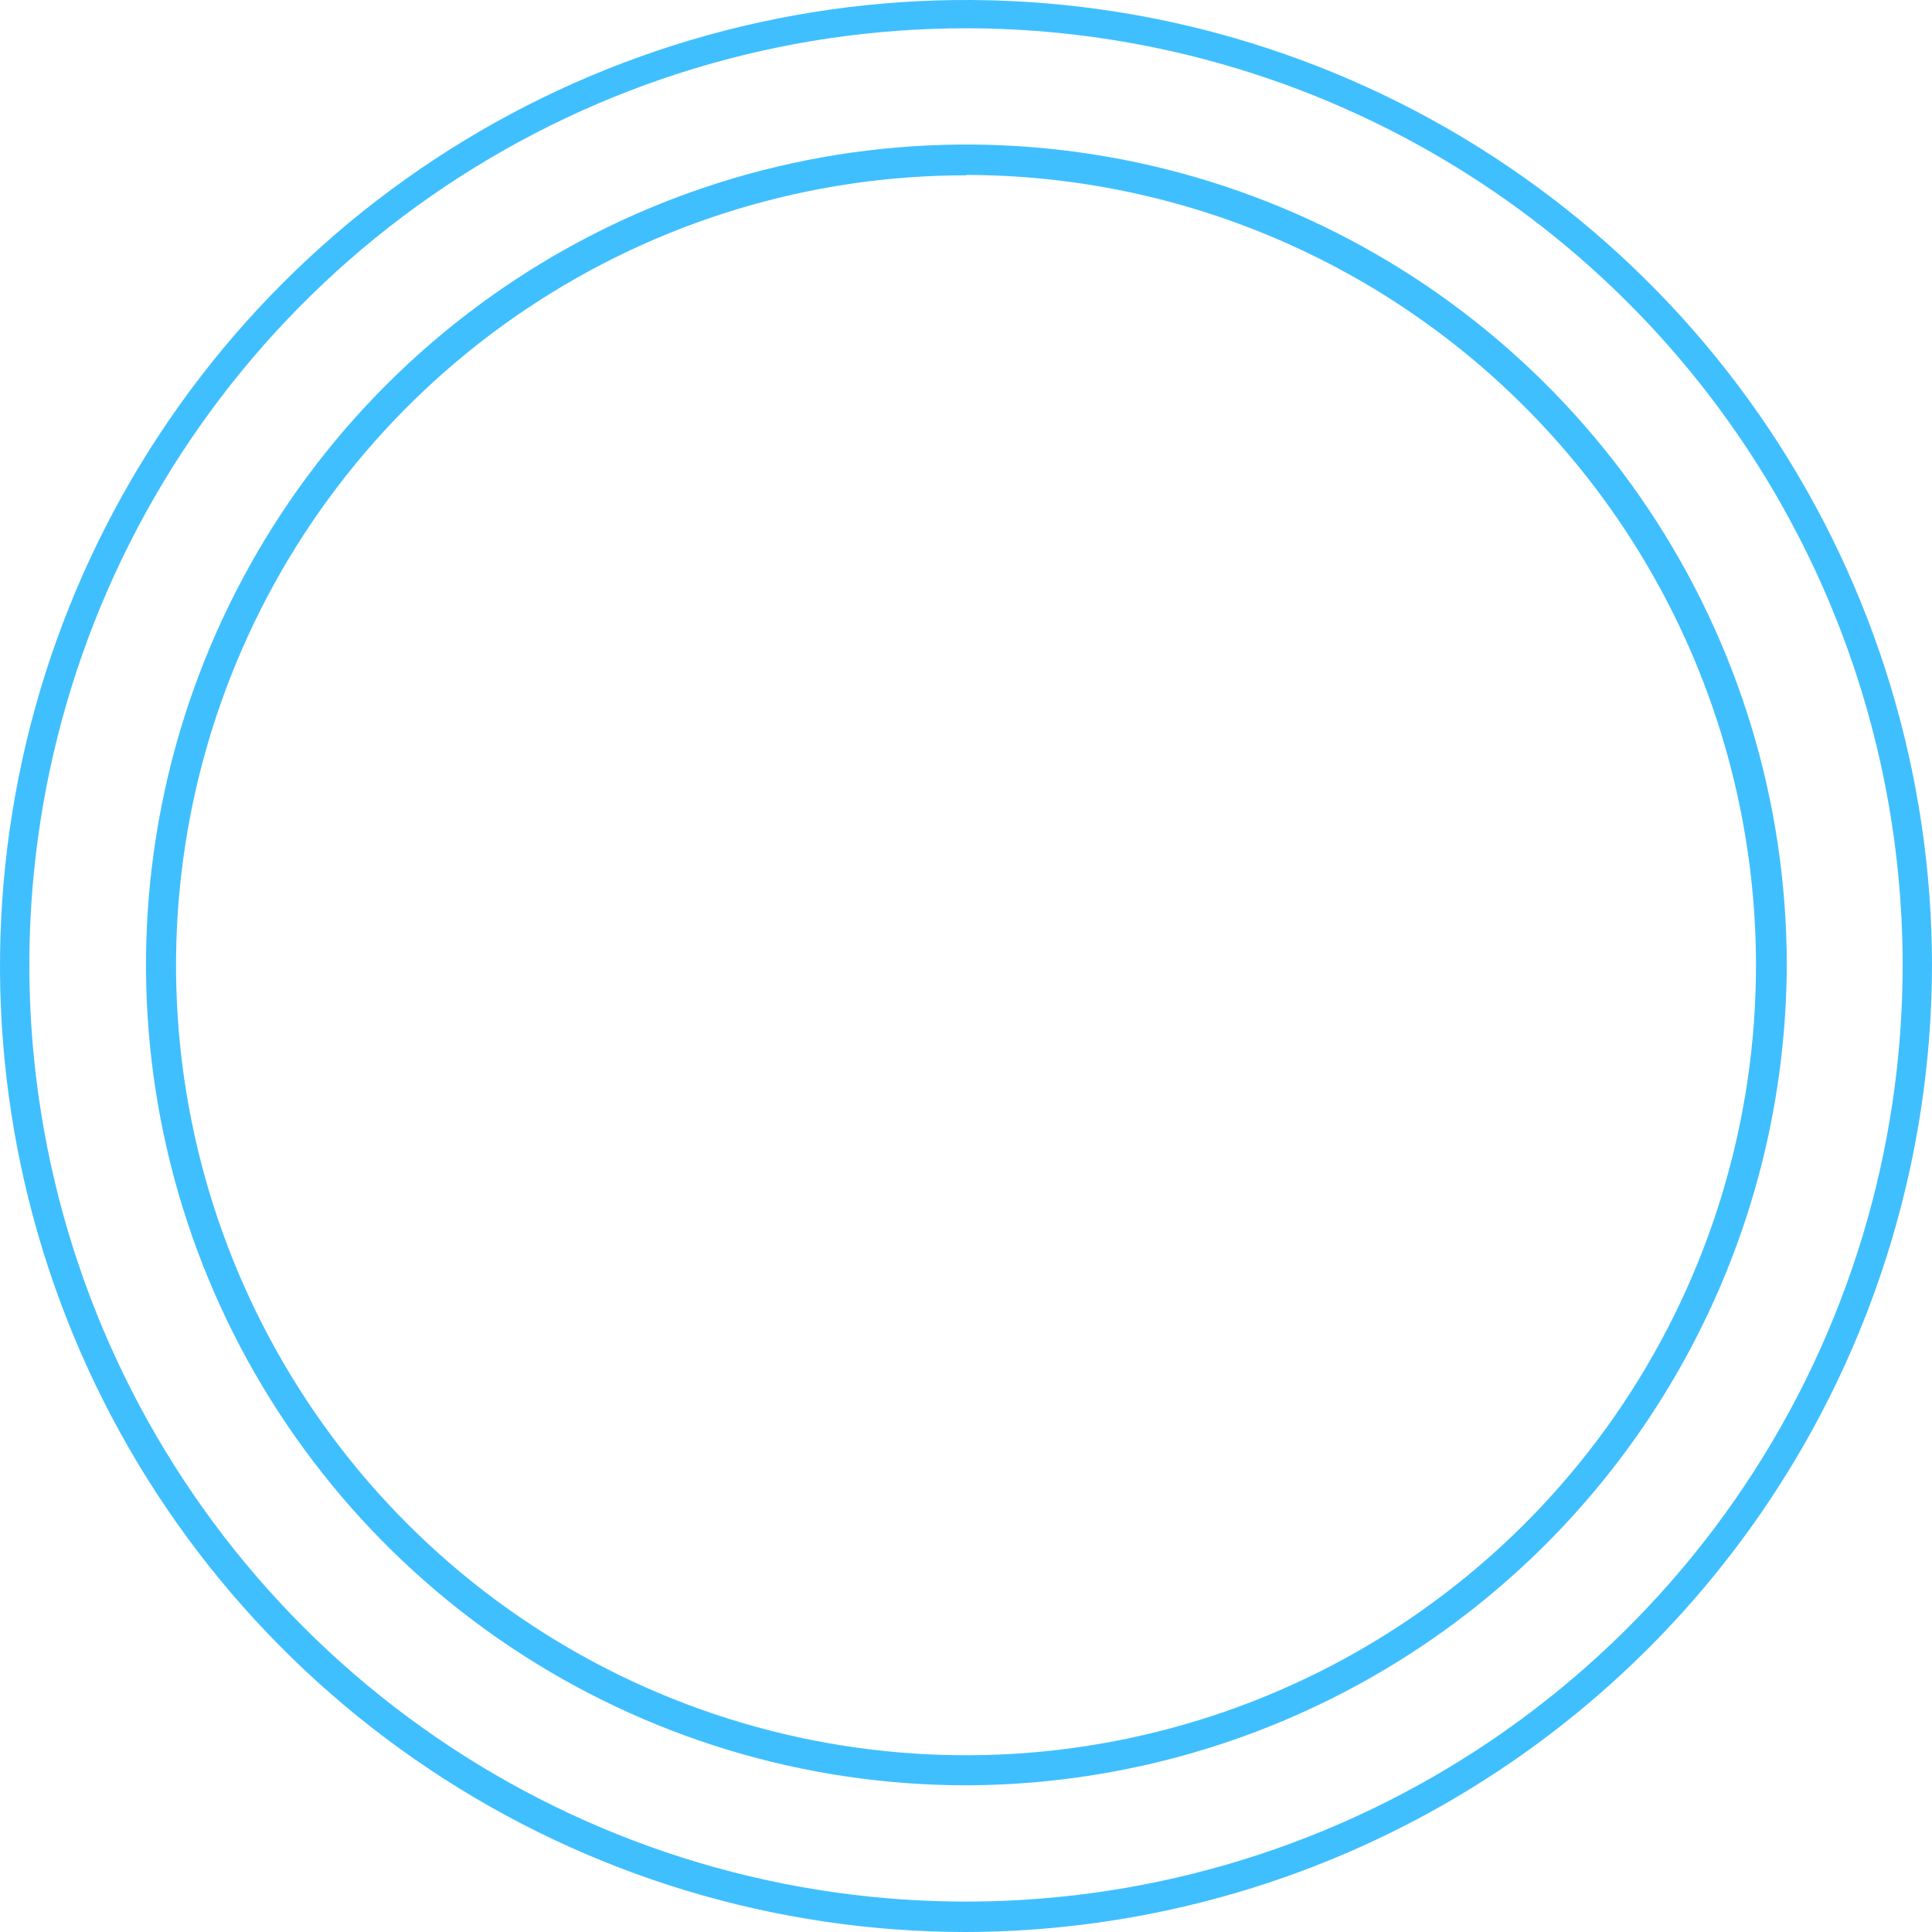
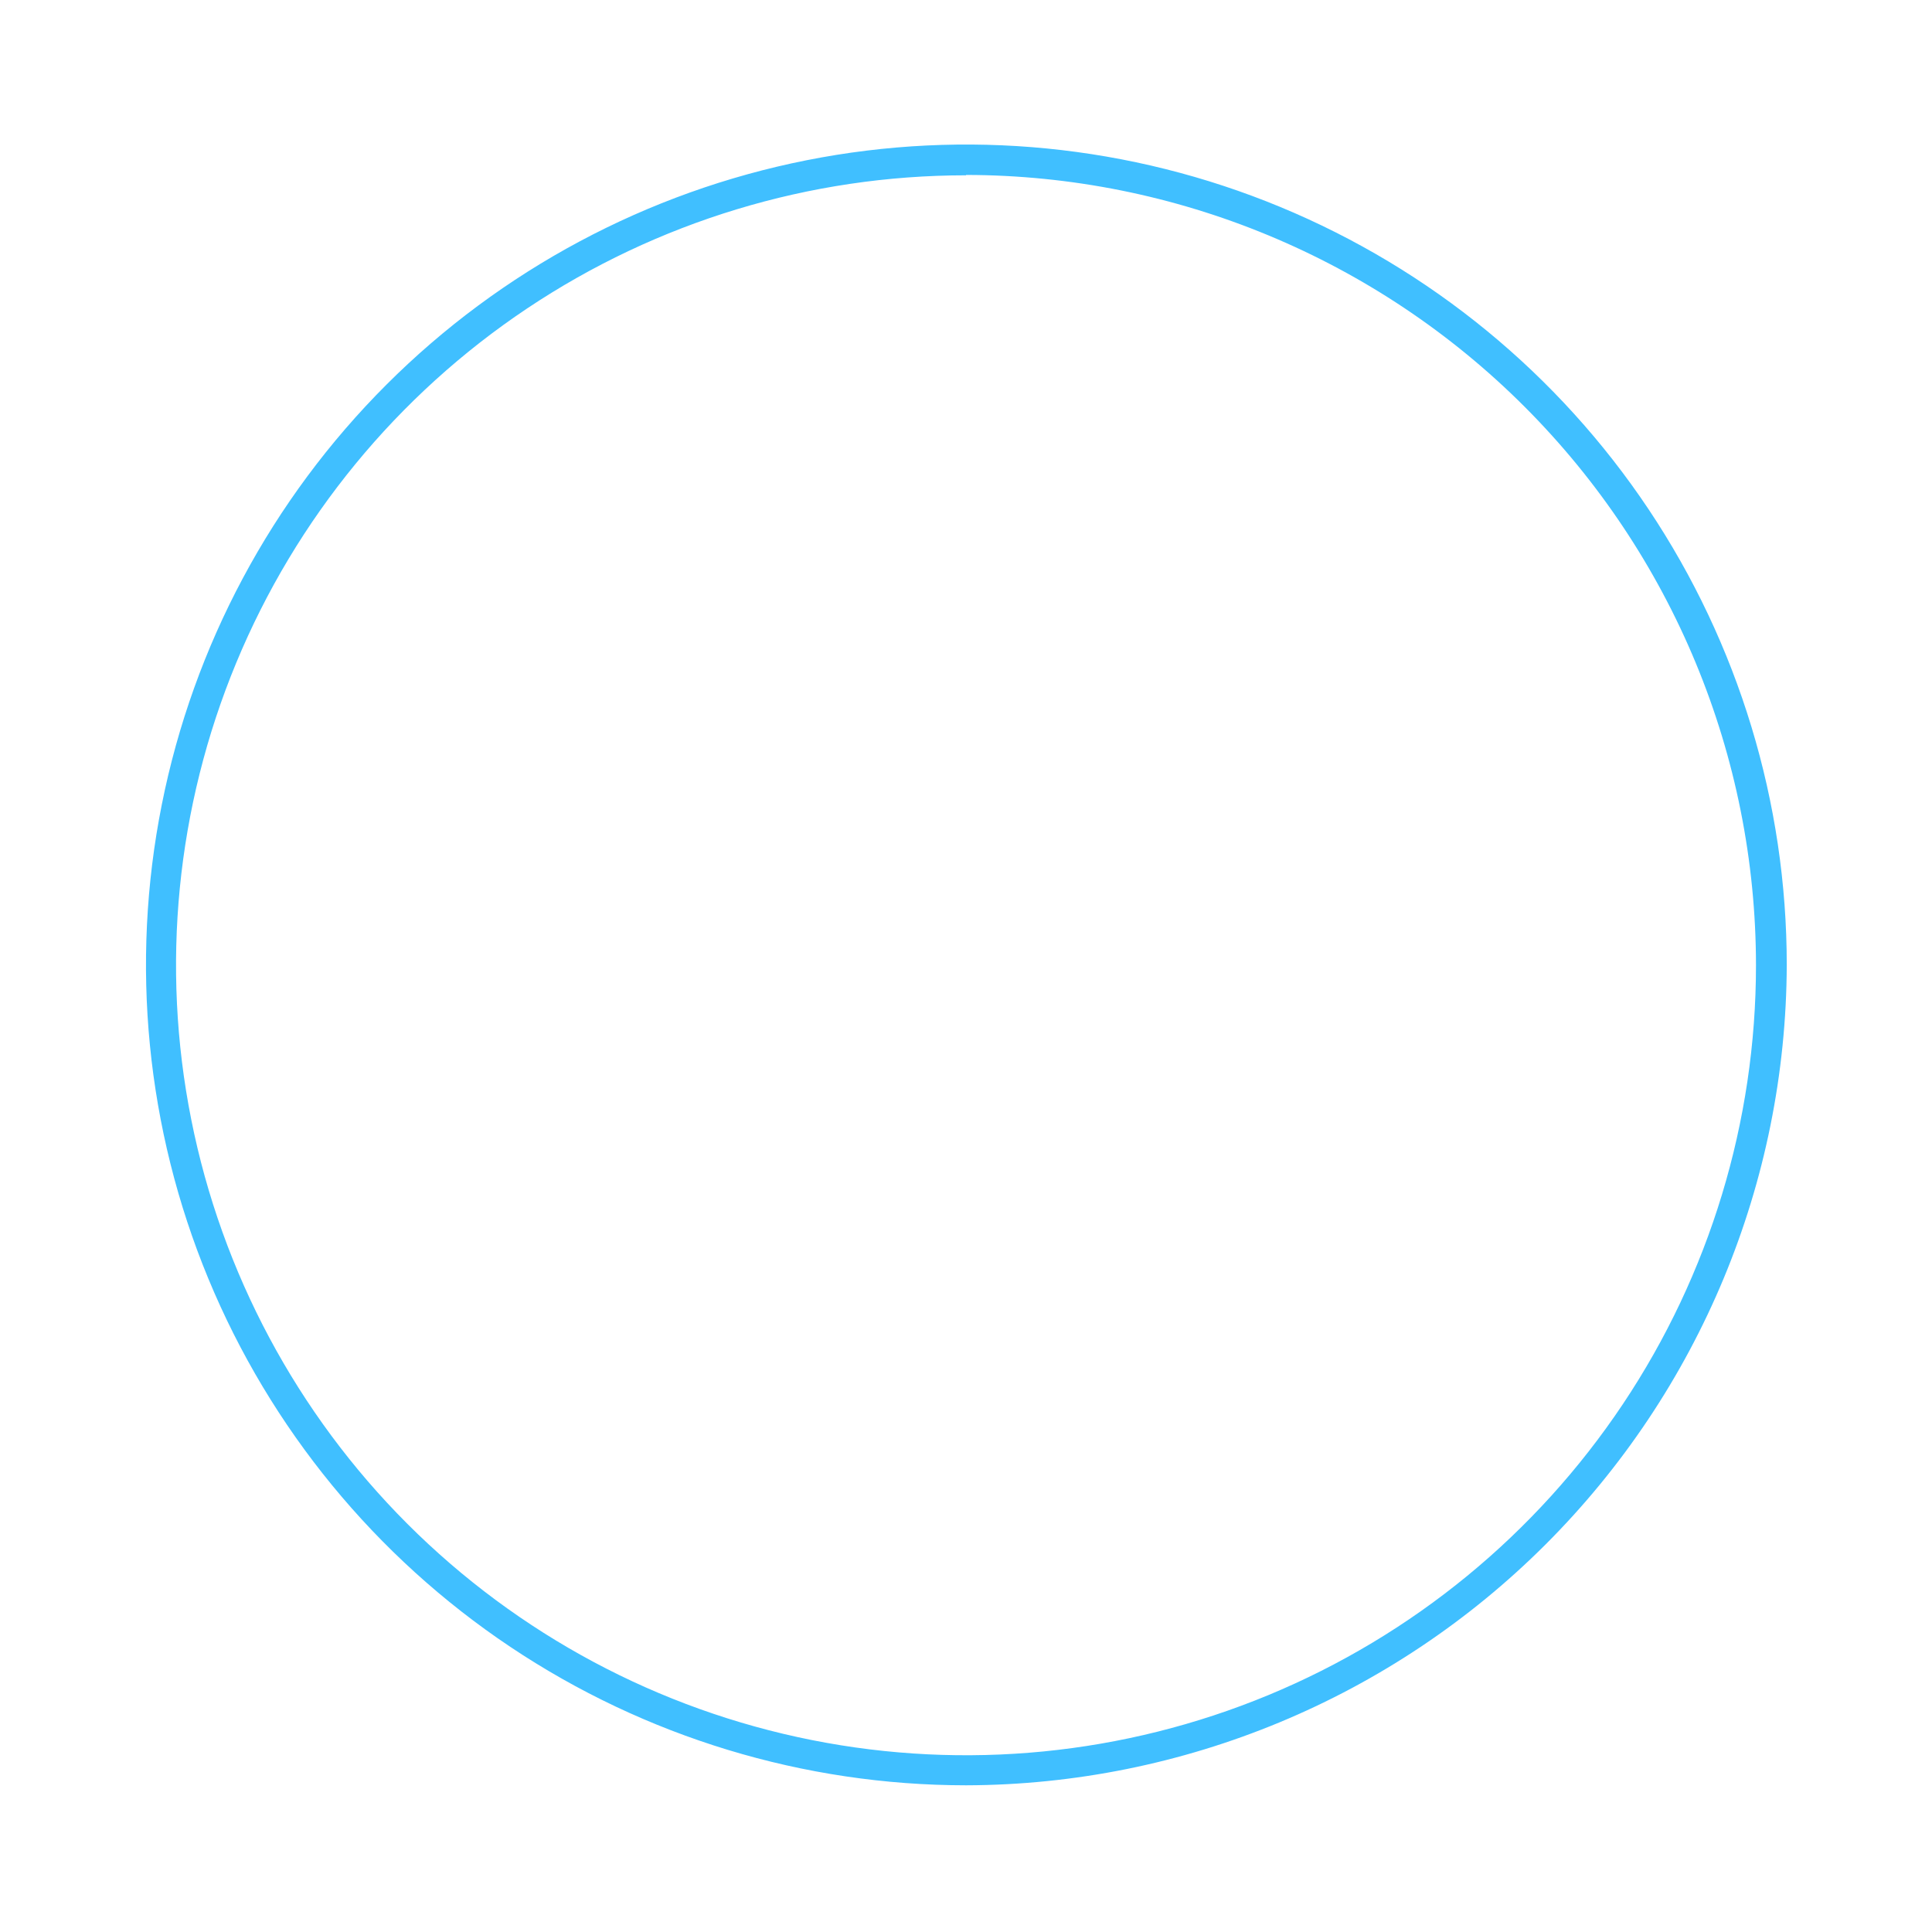
<svg xmlns="http://www.w3.org/2000/svg" width="112" height="112" viewBox="0 0 112 112" fill="none">
-   <path d="M56 112C44.924 112 34.097 108.716 24.888 102.562C15.679 96.409 8.501 87.663 4.263 77.43C0.024 67.198 -1.085 55.938 1.076 45.075C3.237 34.212 8.57 24.234 16.402 16.402C24.234 8.57 34.212 3.237 45.075 1.076C55.938 -1.085 67.198 0.024 77.43 4.263C87.663 8.501 96.409 15.679 102.562 24.888C108.716 34.097 112 44.924 112 56C111.962 70.84 106.049 85.062 95.556 95.556C85.062 106.049 70.84 111.962 56 112ZM56 1.639C45.261 1.639 34.762 4.823 25.833 10.79C16.904 16.756 9.944 25.236 5.834 35.158C1.724 45.08 0.649 55.998 2.744 66.531C4.839 77.064 10.011 86.739 17.605 94.333C25.198 101.927 34.874 107.099 45.407 109.194C55.94 111.289 66.858 110.214 76.779 106.104C86.701 101.994 95.182 95.034 101.148 86.105C107.115 77.175 110.299 66.677 110.299 55.938C110.288 41.54 104.564 27.735 94.383 17.555C84.203 7.374 70.398 1.65 56 1.639Z" fill="#40BFFF" />
  <path d="M56.001 103.496C46.595 103.492 37.403 100.699 29.584 95.471C21.766 90.243 15.674 82.814 12.077 74.123C8.481 65.432 7.542 55.871 9.379 46.647C11.217 37.422 15.748 28.95 22.4 22.301C29.052 15.652 37.526 11.125 46.751 9.291C55.976 7.458 65.537 8.401 74.226 12.001C82.915 15.601 90.341 21.697 95.566 29.517C100.791 37.338 103.58 46.532 103.58 55.937C103.542 68.543 98.516 80.62 89.601 89.531C80.686 98.443 68.606 103.463 56.001 103.496ZM56.001 10.163C46.943 10.163 38.089 12.848 30.558 17.881C23.027 22.913 17.157 30.065 13.691 38.433C10.225 46.801 9.318 56.009 11.085 64.892C12.852 73.776 17.214 81.936 23.618 88.341C30.023 94.745 38.183 99.107 47.066 100.874C55.95 102.641 65.158 101.734 73.526 98.268C81.894 94.802 89.046 88.932 94.078 81.401C99.11 73.87 101.796 65.016 101.796 55.958C101.791 43.812 96.965 32.165 88.378 23.575C79.792 14.984 68.147 10.153 56.001 10.142V10.163Z" fill="#40BFFF" />
</svg>